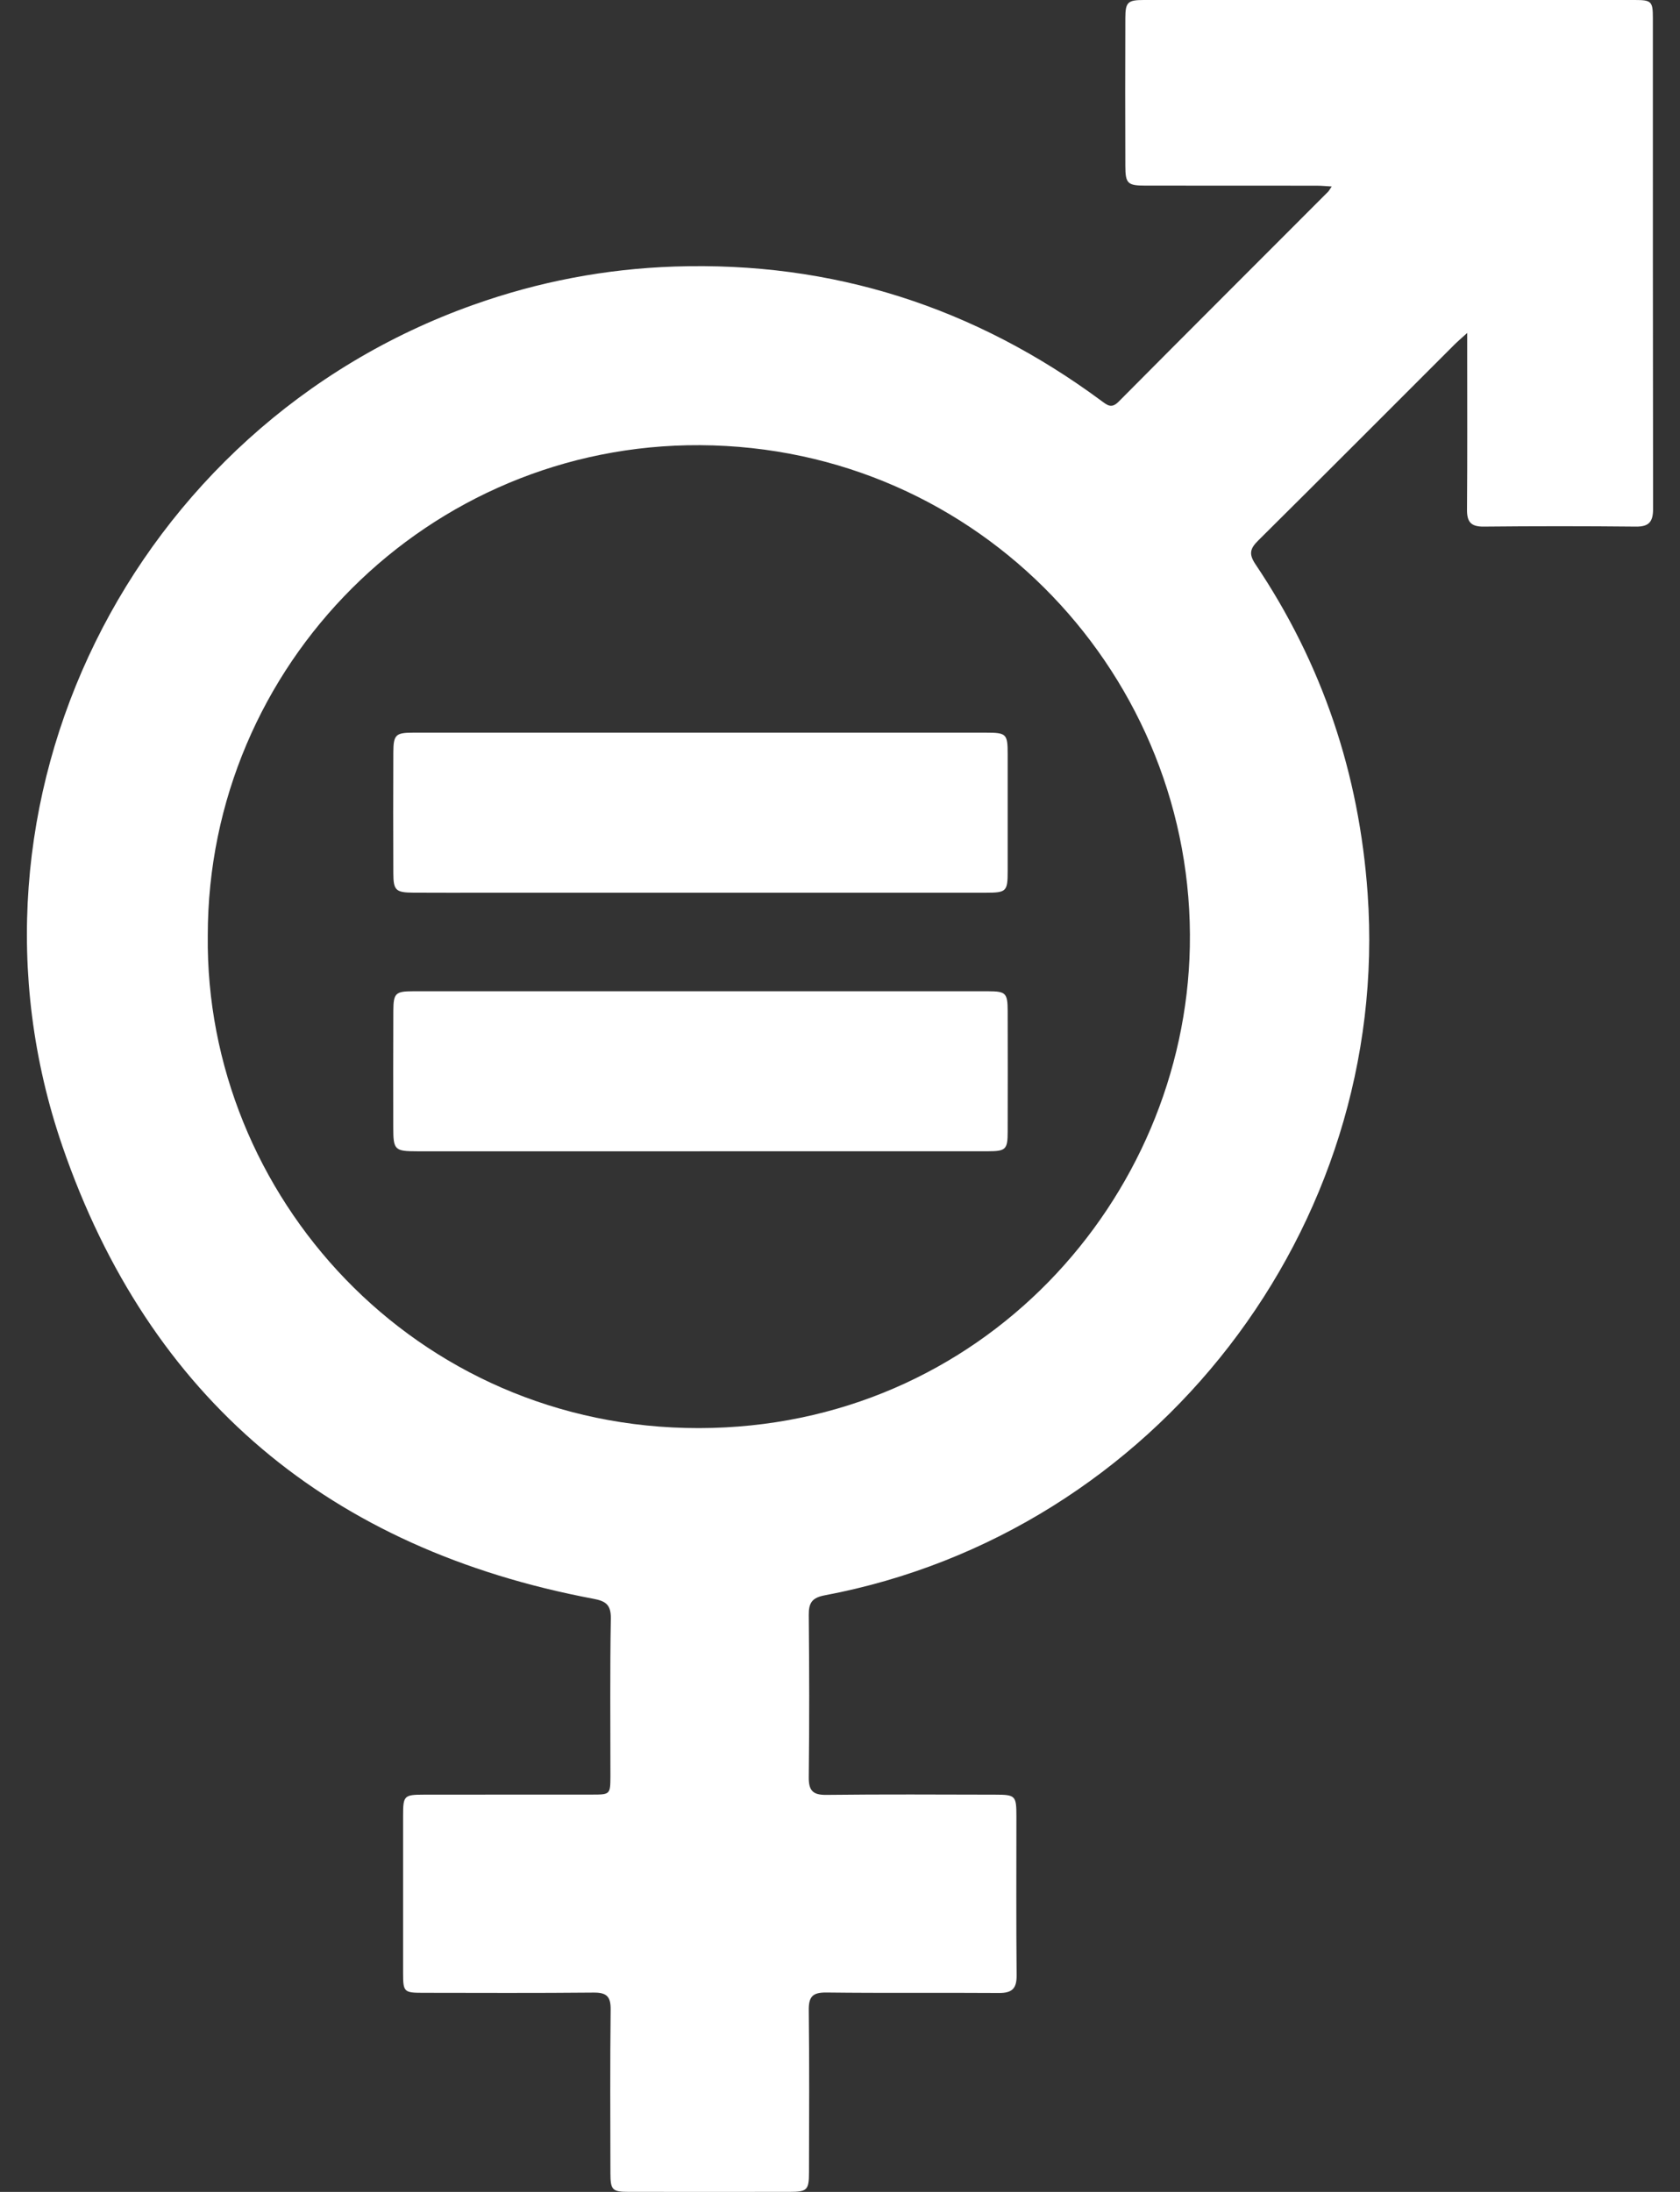
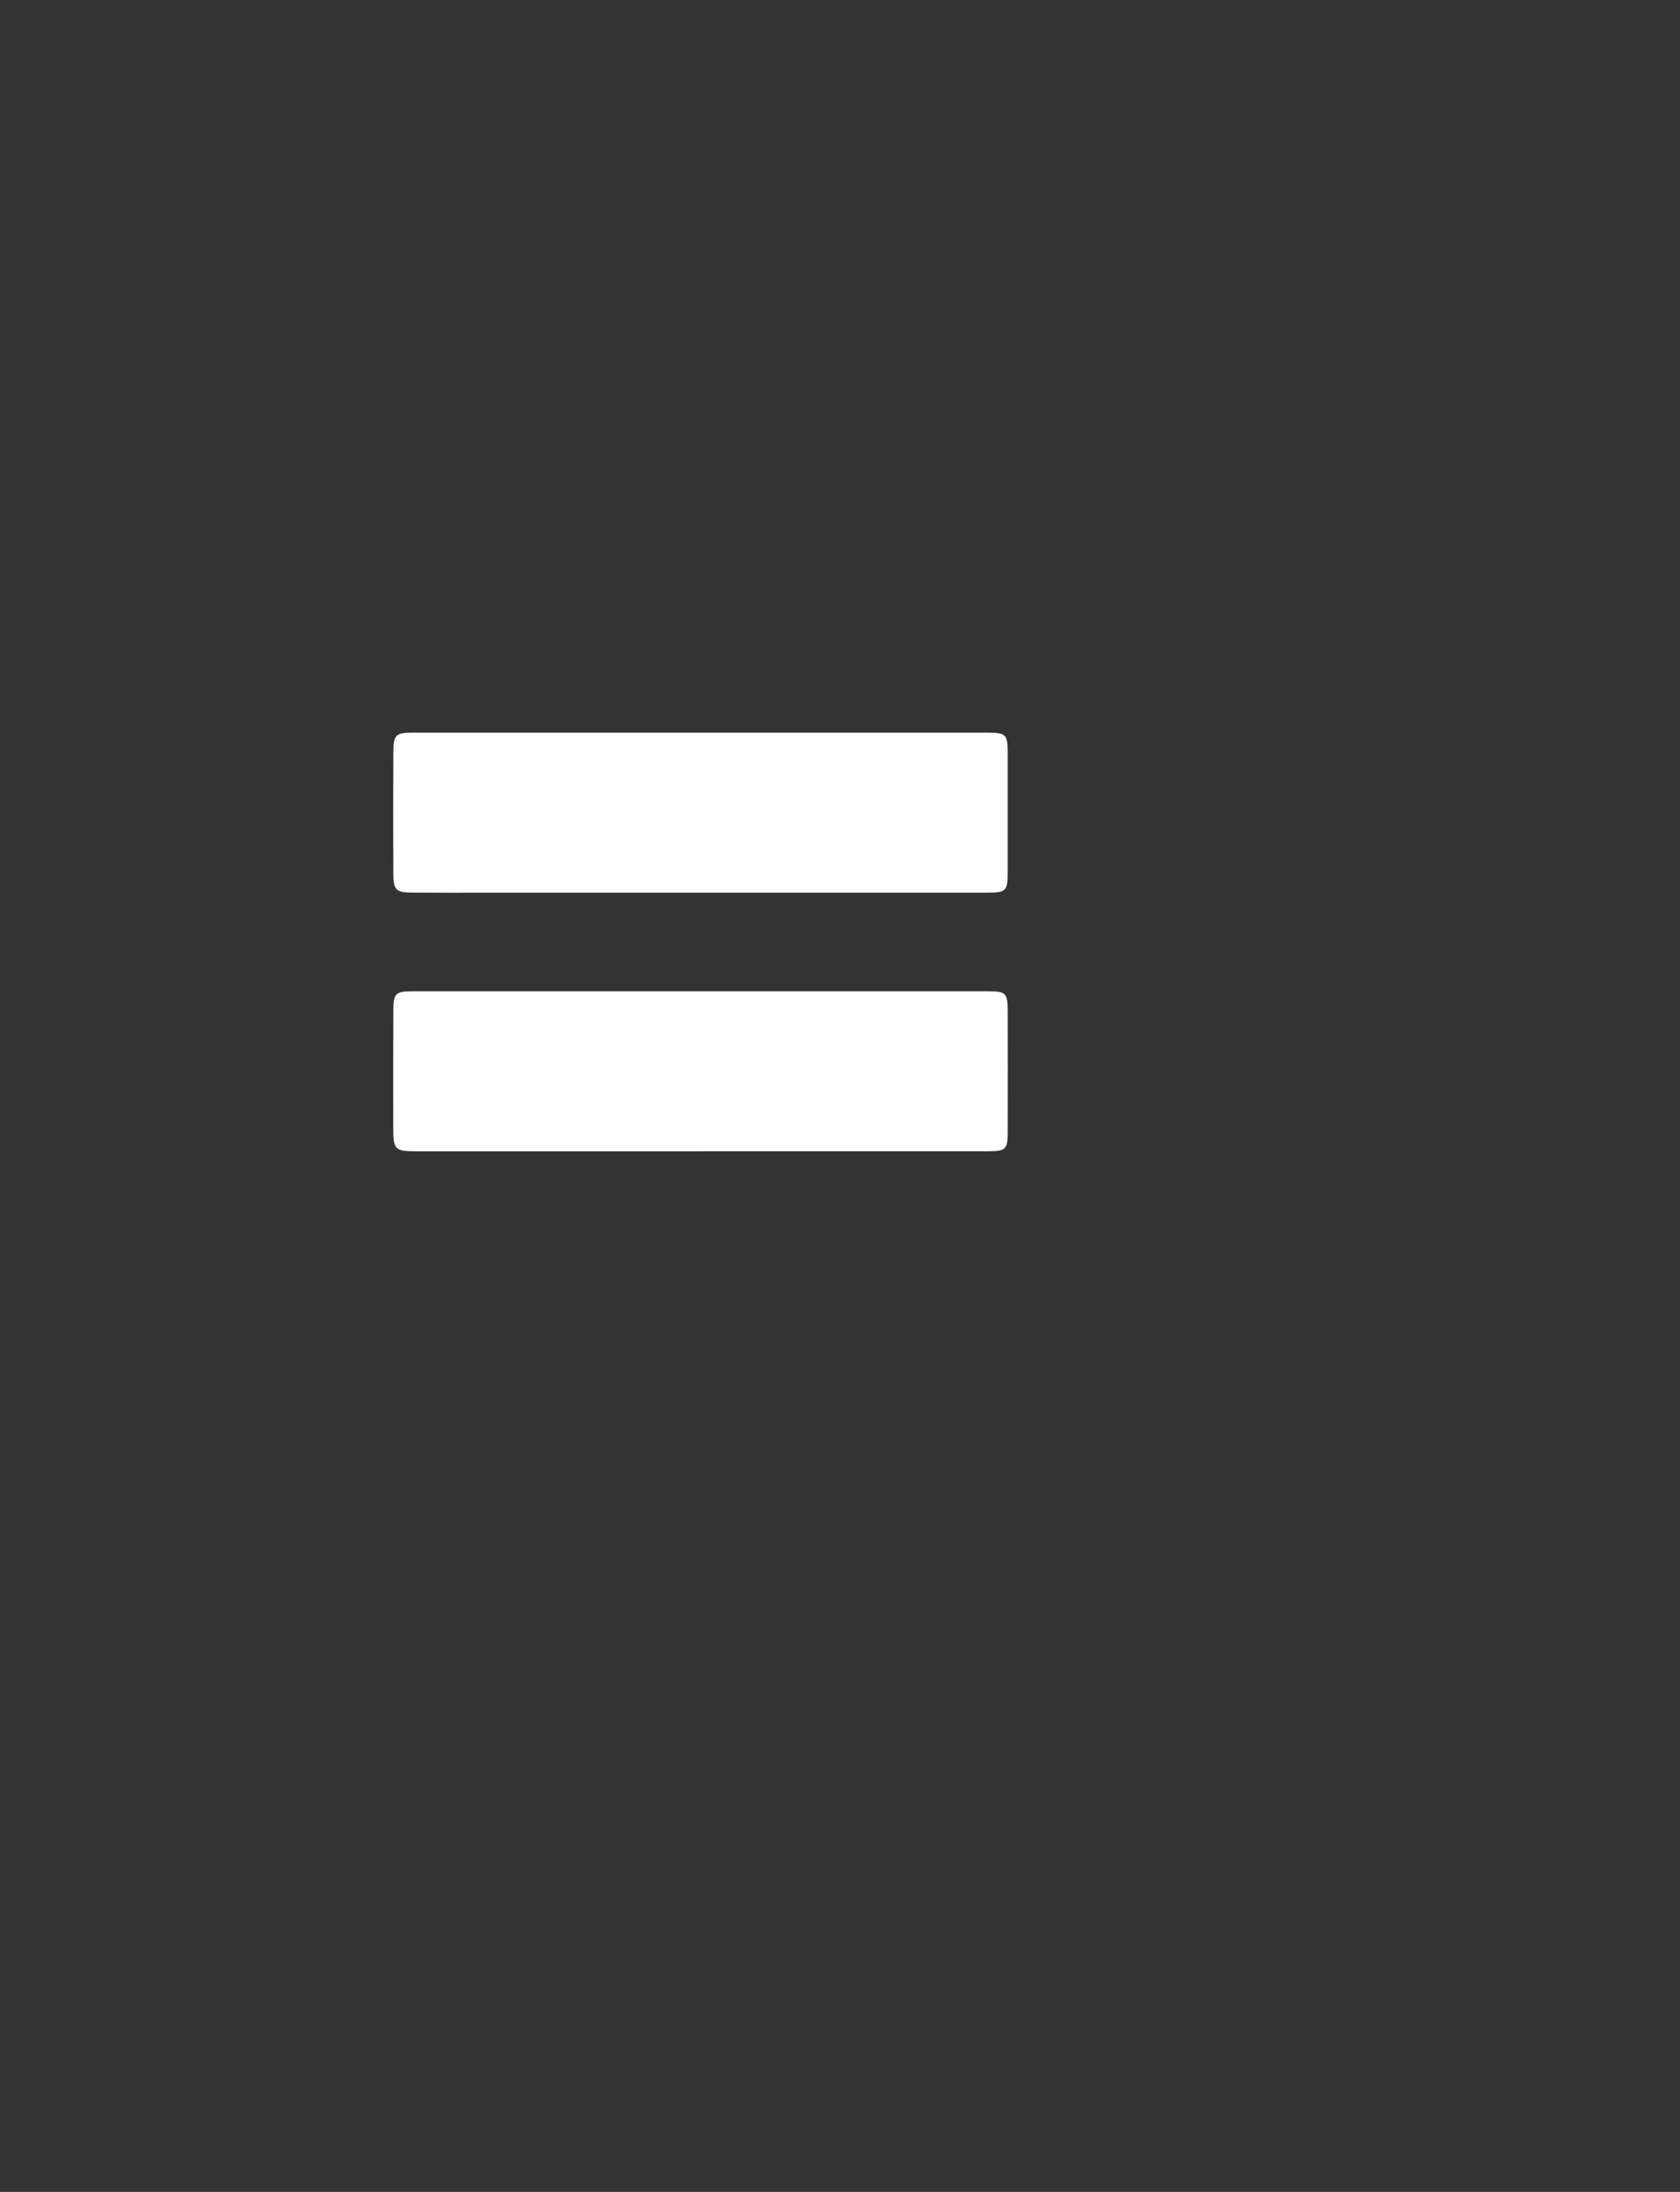
<svg xmlns="http://www.w3.org/2000/svg" width="46" height="60" viewBox="0 0 46 60" fill="none">
  <rect x="0" y="0" width="46" height="60" fill="#333333" stroke="none" />
-   <path d="M40.17 9.117C40.007 9.266 39.915 9.343 39.83 9.427C38.039 11.216 36.251 13.012 34.452 14.795C34.232 15.014 34.185 15.159 34.374 15.443C36.207 18.169 37.216 21.176 37.447 24.458C38.092 33.6 31.638 41.962 22.584 43.669C22.236 43.734 22.142 43.874 22.145 44.206C22.159 45.684 22.162 47.161 22.145 48.639C22.14 49.01 22.249 49.137 22.629 49.132C24.168 49.114 25.708 49.123 27.248 49.126C27.805 49.126 27.83 49.155 27.83 49.717C27.83 51.17 27.822 52.623 27.836 54.075C27.839 54.432 27.712 54.556 27.358 54.555C25.781 54.544 24.204 54.561 22.627 54.542C22.247 54.538 22.14 54.657 22.145 55.031C22.163 56.509 22.154 57.986 22.151 59.464C22.151 59.95 22.1 59.998 21.618 59.999C20.153 59.999 18.688 60.001 17.223 59.999C16.764 59.999 16.714 59.95 16.714 59.481C16.711 57.991 16.703 56.501 16.72 55.011C16.725 54.654 16.613 54.541 16.255 54.544C14.69 54.559 13.126 54.552 11.561 54.55C11.065 54.55 11.037 54.519 11.037 54.021C11.037 52.581 11.037 51.14 11.037 49.7C11.037 49.157 11.063 49.127 11.597 49.126C13.137 49.123 14.676 49.126 16.216 49.124C16.706 49.124 16.712 49.117 16.714 48.623C16.714 47.183 16.7 45.742 16.725 44.302C16.731 43.922 16.579 43.826 16.248 43.764C9.042 42.406 4.088 38.291 1.708 31.374C-1.527 21.972 3.595 11.666 12.971 8.341C14.749 7.709 16.578 7.36 18.468 7.296C22.801 7.152 26.687 8.407 30.162 10.976C30.324 11.095 30.435 11.19 30.628 10.996C32.535 9.076 34.452 7.164 36.364 5.249C36.389 5.224 36.406 5.188 36.464 5.105C36.302 5.095 36.176 5.083 36.049 5.083C34.485 5.083 32.92 5.083 31.356 5.081C30.878 5.081 30.814 5.024 30.813 4.549C30.808 3.196 30.808 1.842 30.813 0.489C30.814 0.059 30.881 0 31.317 0C35.799 0 40.281 0 44.764 0C45.217 0 45.257 0.039 45.257 0.486C45.257 4.968 45.256 9.45 45.263 13.931C45.263 14.278 45.155 14.42 44.792 14.415C43.401 14.401 42.01 14.401 40.62 14.415C40.274 14.418 40.165 14.283 40.168 13.951C40.179 12.511 40.173 11.07 40.173 9.63C40.173 9.495 40.173 9.359 40.173 9.115L40.17 9.117ZM5.689 25.608C5.608 32.717 11.35 39.101 19.14 39.092C26.875 39.081 32.441 32.825 32.579 25.917C32.725 18.573 26.857 12.228 19.168 12.186C11.731 12.146 5.689 18.193 5.689 25.61V25.608Z" fill="white" />
  <path d="M19.166 31.515C16.585 31.515 14.006 31.515 11.425 31.515C10.806 31.515 10.768 31.478 10.768 30.865C10.767 29.799 10.764 28.731 10.77 27.665C10.773 27.187 10.83 27.134 11.313 27.134C16.561 27.134 21.808 27.134 27.055 27.134C27.539 27.134 27.589 27.184 27.591 27.668C27.594 28.771 27.594 29.876 27.591 30.98C27.591 31.461 27.541 31.514 27.057 31.514C24.428 31.515 21.797 31.514 19.168 31.514L19.166 31.515Z" fill="white" />
  <path d="M19.21 20.055C21.805 20.055 24.4 20.055 26.995 20.055C27.556 20.055 27.591 20.088 27.591 20.642C27.592 21.71 27.591 22.777 27.591 23.845C27.591 24.401 27.556 24.436 27.001 24.436C22.469 24.436 17.937 24.436 13.405 24.436C12.71 24.436 12.015 24.44 11.319 24.435C10.837 24.432 10.771 24.373 10.77 23.904C10.765 22.799 10.765 21.694 10.77 20.589C10.773 20.113 10.835 20.055 11.313 20.055C13.945 20.055 16.578 20.055 19.21 20.055Z" fill="white" />
</svg>